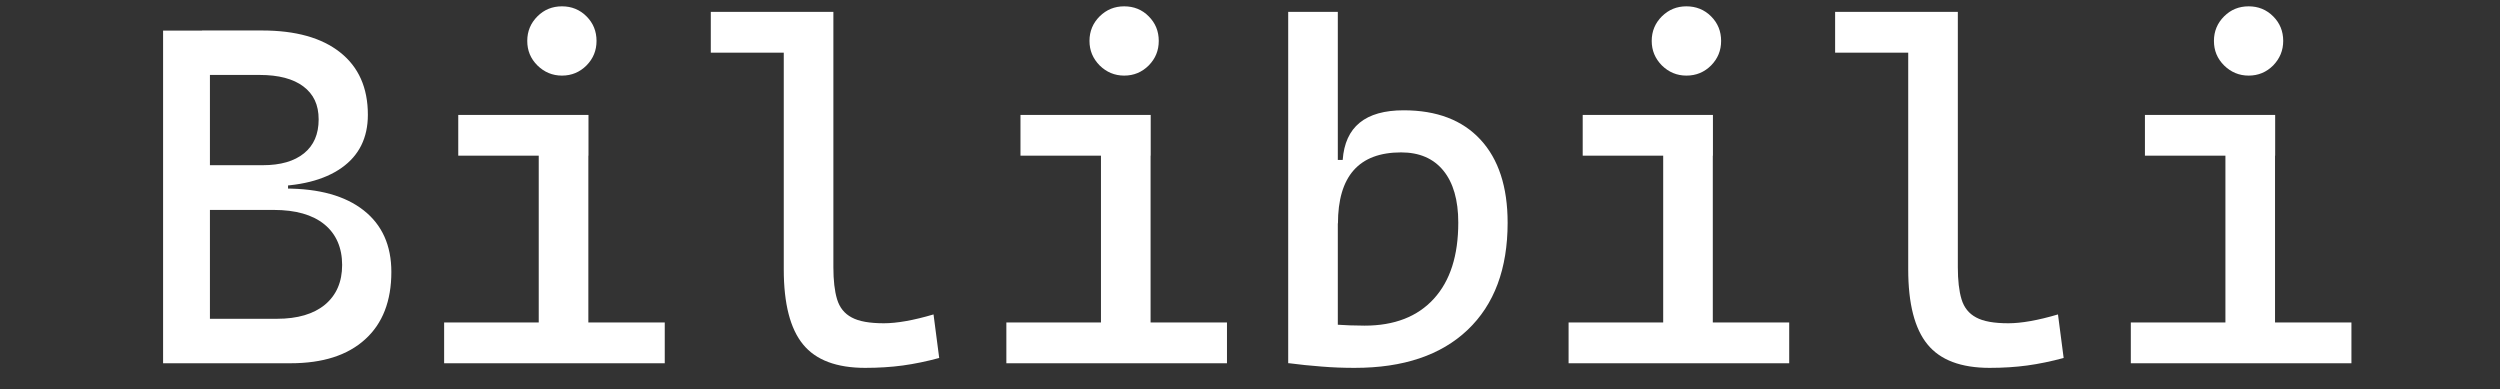
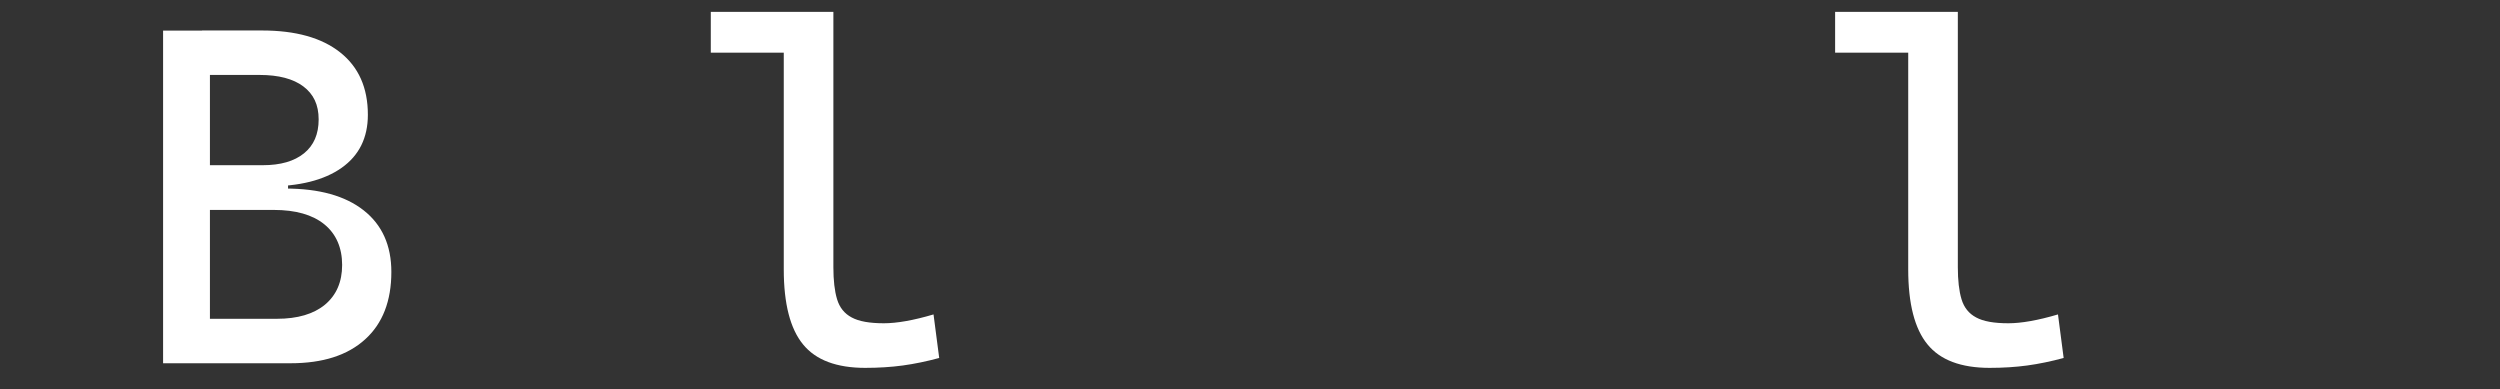
<svg xmlns="http://www.w3.org/2000/svg" id="_图层_1" data-name=" 图层 1" viewBox="0 0 189.47 29.5">
  <rect x="0" y="0" width="189.47" height="29.5" fill="#333333" stroke="none" />
  <path d="M12.36,27.53V2.32h3.55v25.21h-3.55ZM14.45,15.14v-1.74h7.38v1.74h-7.38ZM15.66,14.14v-1.62h4.26c1.34,0,2.38-.3,3.12-.9.74-.6,1.11-1.45,1.11-2.57s-.39-1.92-1.16-2.5c-.77-.58-1.88-.87-3.31-.87h-3.94l-.43-3.37h4.54c2.56,0,4.53.55,5.93,1.66,1.4,1.11,2.1,2.68,2.1,4.73,0,1.74-.66,3.08-1.99,4.02-1.33.94-3.21,1.41-5.65,1.41h-4.58ZM15.66,27.53v-3.37h5.33c1.56,0,2.78-.36,3.64-1.07.86-.72,1.3-1.72,1.3-3.01s-.45-2.35-1.35-3.08c-.9-.73-2.18-1.09-3.83-1.09h-5.01l-.43-1.62h6.32c2.56,0,4.53.55,5.93,1.65,1.4,1.1,2.1,2.66,2.1,4.67,0,2.2-.66,3.91-1.99,5.11-1.33,1.21-3.21,1.81-5.65,1.81h-6.36Z" style="fill: #fff;" />
-   <path d="M33.66,27.53v-3.09h7.53v3.09h-7.53ZM34.73,11.8v-3.09h9.87v3.09h-9.87ZM42.59,5.73c-.72,0-1.34-.26-1.86-.77-.52-.52-.77-1.13-.77-1.86s.26-1.35.77-1.86c.51-.51,1.13-.76,1.86-.76s1.35.25,1.86.76c.51.51.76,1.13.76,1.86s-.25,1.34-.76,1.86c-.51.51-1.13.77-1.86.77ZM40.83,27.53V9.78h3.76v17.75h-3.76ZM44.24,27.53v-3.09h6.14v3.09h-6.14Z" style="fill: #fff;" />
  <path d="M53.87,3.99V.9h5.86v3.09h-5.86ZM65.58,27.88c-2.18,0-3.75-.59-4.72-1.78-.97-1.18-1.46-3.08-1.46-5.68V.9h3.76v19.35c0,.99.09,1.8.28,2.43.19.63.56,1.09,1.11,1.38.55.3,1.36.44,2.44.44.98,0,2.24-.22,3.76-.67l.43,3.3c-.96.26-1.88.45-2.76.57-.88.12-1.83.18-2.85.18Z" style="fill: #fff;" />
-   <path d="M76.27,27.53v-3.09h7.53v3.09h-7.53ZM77.34,11.8v-3.09h9.87v3.09h-9.87ZM85.2,5.73c-.72,0-1.34-.26-1.86-.77-.51-.52-.77-1.13-.77-1.86s.26-1.35.77-1.86c.52-.51,1.13-.76,1.86-.76s1.36.25,1.86.76c.51.51.76,1.13.76,1.86s-.25,1.34-.76,1.86c-.51.51-1.13.77-1.86.77ZM83.44,27.53V9.78h3.76v17.75h-3.76ZM86.85,27.53v-3.09h6.14v3.09h-6.14Z" style="fill: #fff;" />
-   <path d="M97.63,27.53V.9h3.76v26.31l-3.76.32ZM102.67,27.88c-.85,0-1.69-.03-2.52-.1-.83-.06-1.67-.15-2.52-.26l1.46-3.44c.63.3,1.32.47,2.08.52.76.05,1.51.08,2.25.08,2.26,0,4.01-.68,5.25-2.04,1.24-1.36,1.85-3.28,1.85-5.77,0-1.7-.38-3.02-1.13-3.94-.75-.92-1.82-1.38-3.2-1.38-3.2,0-4.79,1.8-4.79,5.4l-1.1-4.83h1.46c.18-2.51,1.72-3.76,4.62-3.76,2.51,0,4.45.74,5.82,2.22s2.06,3.58,2.06,6.3c0,3.49-1.01,6.2-3.03,8.12-2.02,1.92-4.87,2.88-8.55,2.88Z" style="fill: #fff;" />
-   <path d="M118.88,27.53v-3.09h7.53v3.09h-7.53ZM119.95,11.8v-3.09h9.87v3.09h-9.87ZM127.81,5.73c-.72,0-1.34-.26-1.86-.77-.51-.52-.77-1.13-.77-1.86s.26-1.35.77-1.86c.52-.51,1.13-.76,1.86-.76s1.36.25,1.87.76c.51.51.76,1.13.76,1.86s-.25,1.34-.76,1.86c-.51.51-1.13.77-1.87.77ZM126.05,27.53V9.78h3.76v17.75h-3.76ZM129.46,27.53v-3.09h6.14v3.09h-6.14Z" style="fill: #fff;" />
  <path d="M139.08,3.99V.9h5.86v3.09h-5.86ZM150.8,27.88c-2.18,0-3.75-.59-4.72-1.78-.97-1.18-1.46-3.08-1.46-5.68V.9h3.76v19.35c0,.99.09,1.8.28,2.43.19.63.56,1.09,1.11,1.38.55.3,1.36.44,2.44.44.98,0,2.24-.22,3.76-.67l.43,3.3c-.96.26-1.88.45-2.76.57-.88.12-1.83.18-2.85.18Z" style="fill: #fff;" />
-   <path d="M161.49,27.53v-3.09h7.53v3.09h-7.53ZM162.56,11.8v-3.09h9.87v3.09h-9.87ZM170.42,5.73c-.72,0-1.34-.26-1.86-.77-.52-.52-.77-1.13-.77-1.86s.26-1.35.77-1.86c.51-.51,1.13-.76,1.86-.76s1.35.25,1.86.76c.51.51.76,1.13.76,1.86s-.26,1.34-.76,1.86c-.51.51-1.13.77-1.86.77ZM168.66,27.53V9.78h3.76v17.75h-3.76ZM172.07,27.53v-3.09h6.14v3.09h-6.14Z" style="fill: #fff;" />
</svg>